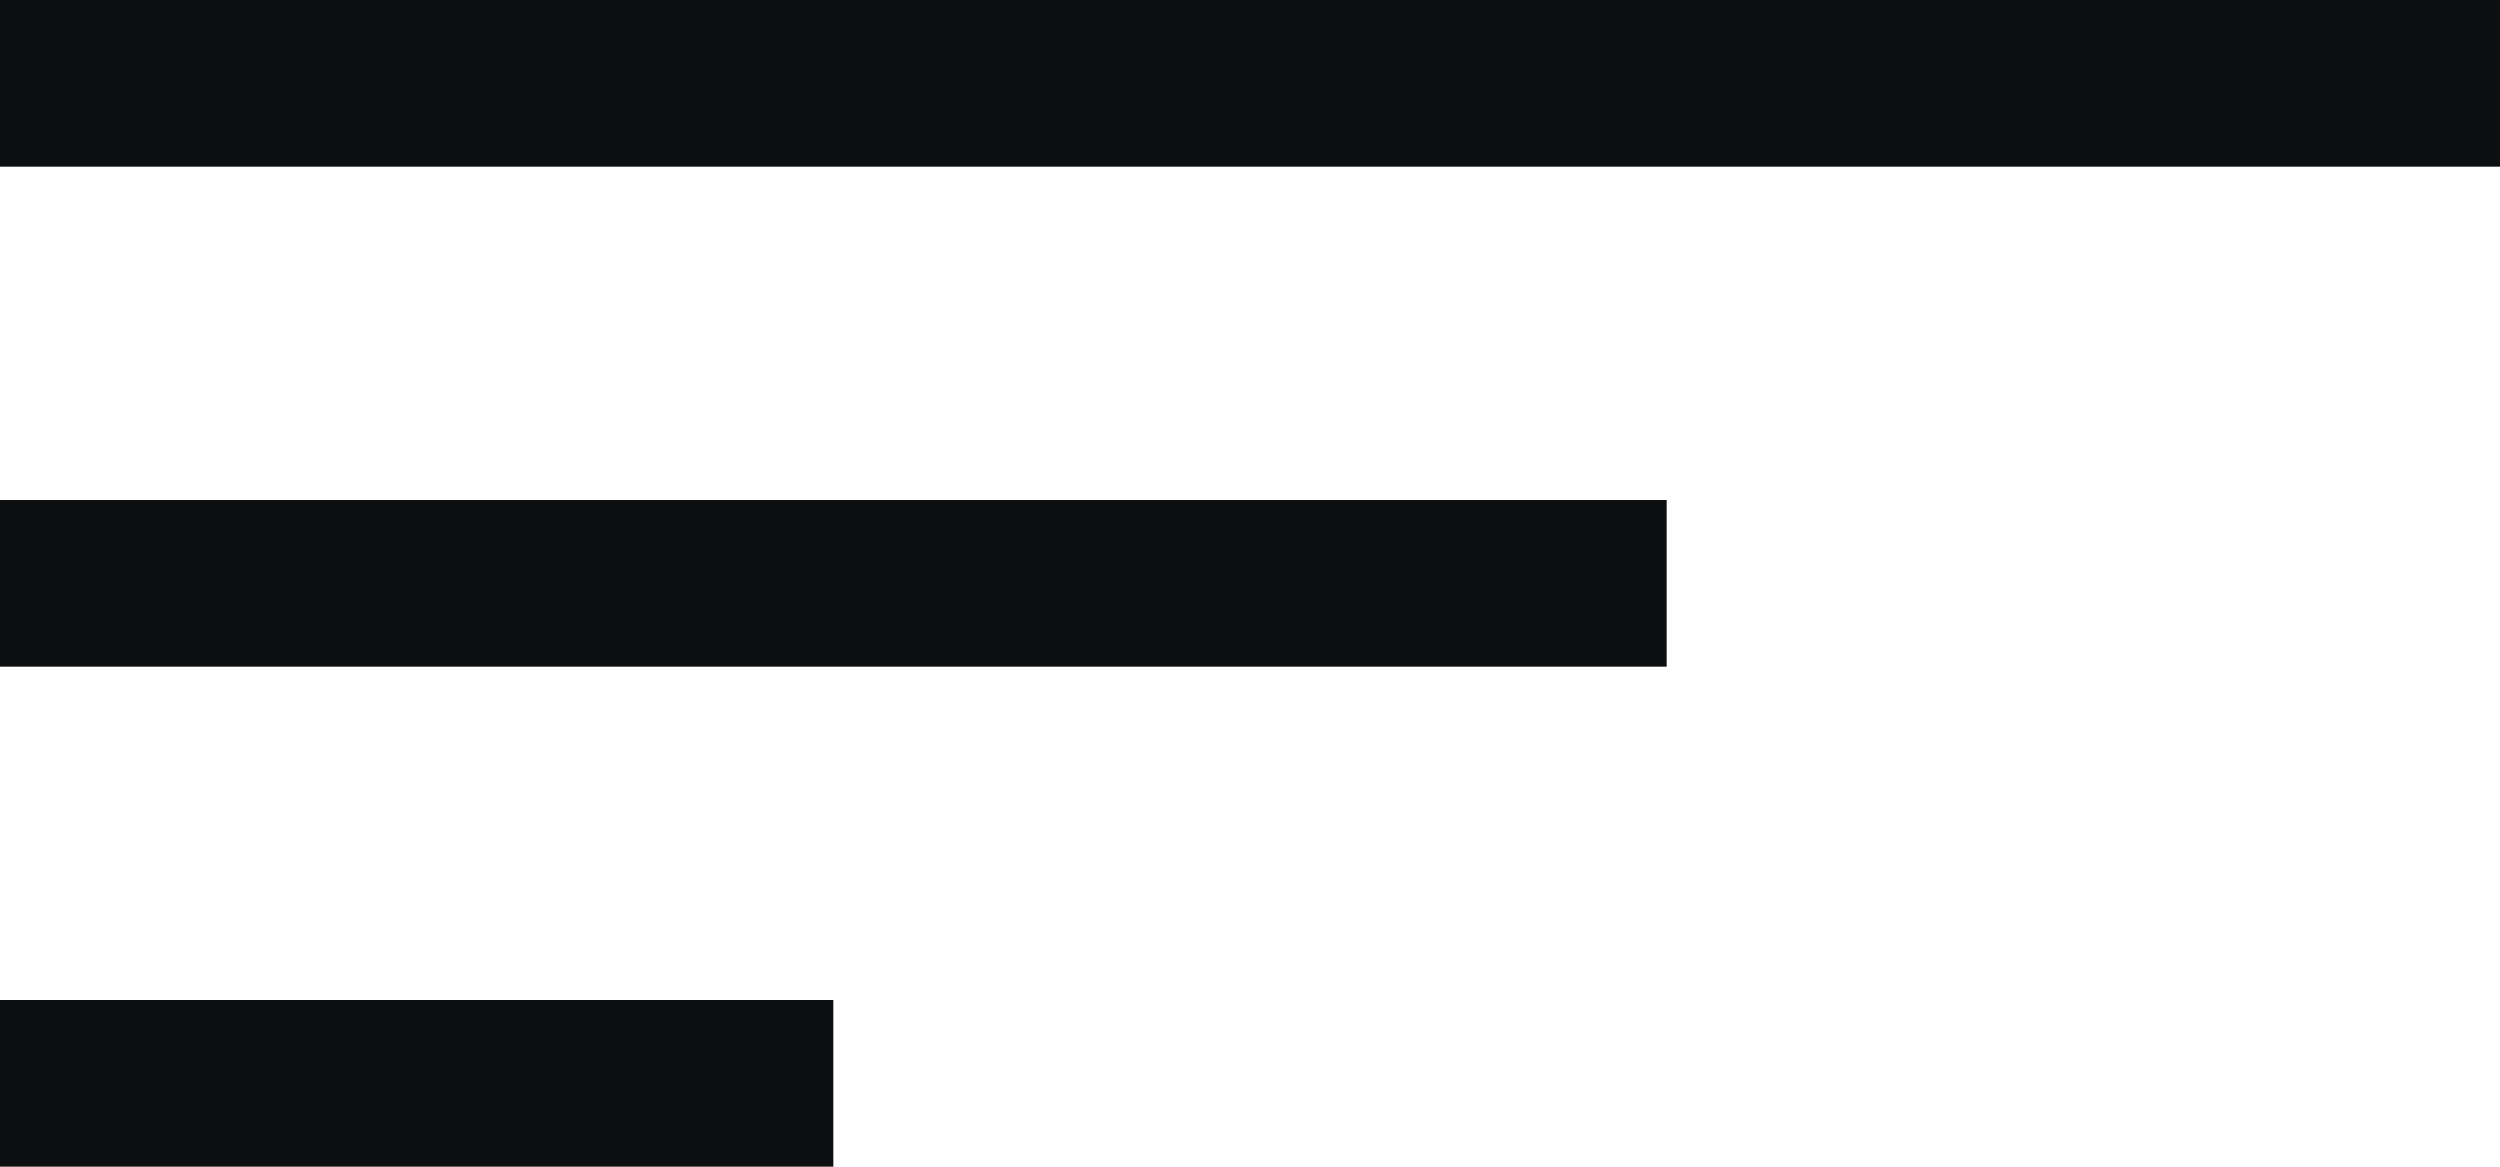
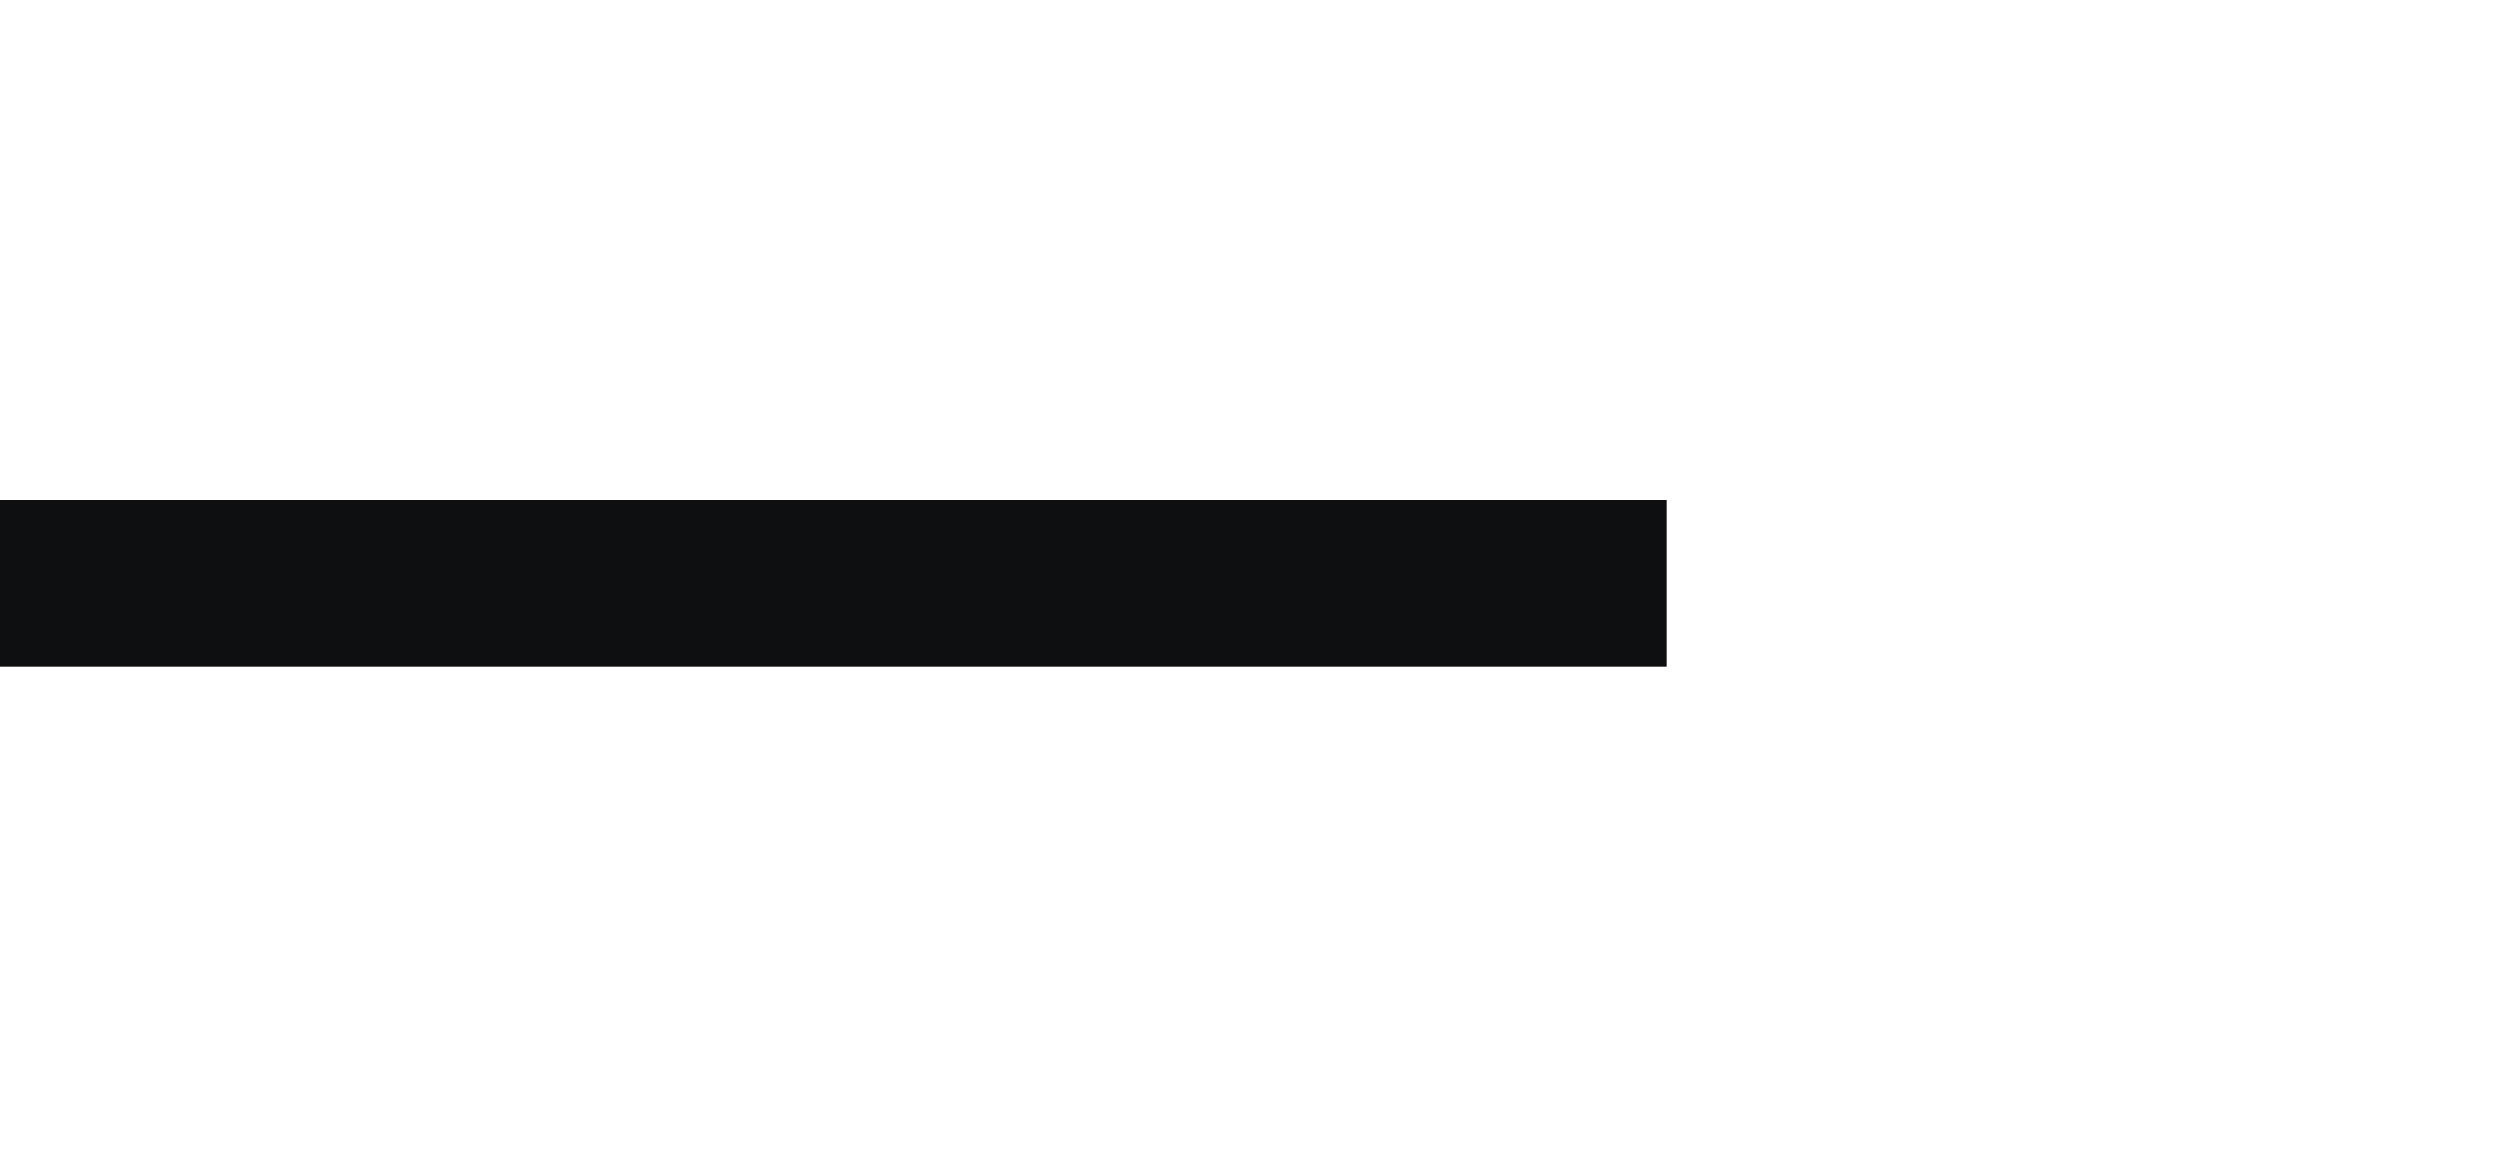
<svg xmlns="http://www.w3.org/2000/svg" width="15" height="7" viewBox="0 0 15 7">
  <g id="Group_530" data-name="Group 530" transform="translate(-1332.879 -206)">
    <g id="icon-sort" transform="translate(1332.879 206.5)">
-       <line id="Bottom" x2="5" transform="translate(0 6)" fill="none" stroke="#0e0f11" stroke-width="1" />
-       <line id="Top" x2="15" fill="none" stroke="#0e0f11" stroke-width="1" />
      <line id="Middle" x2="10" transform="translate(0 3)" fill="none" stroke="#0e0f11" stroke-width="1" />
    </g>
  </g>
</svg>